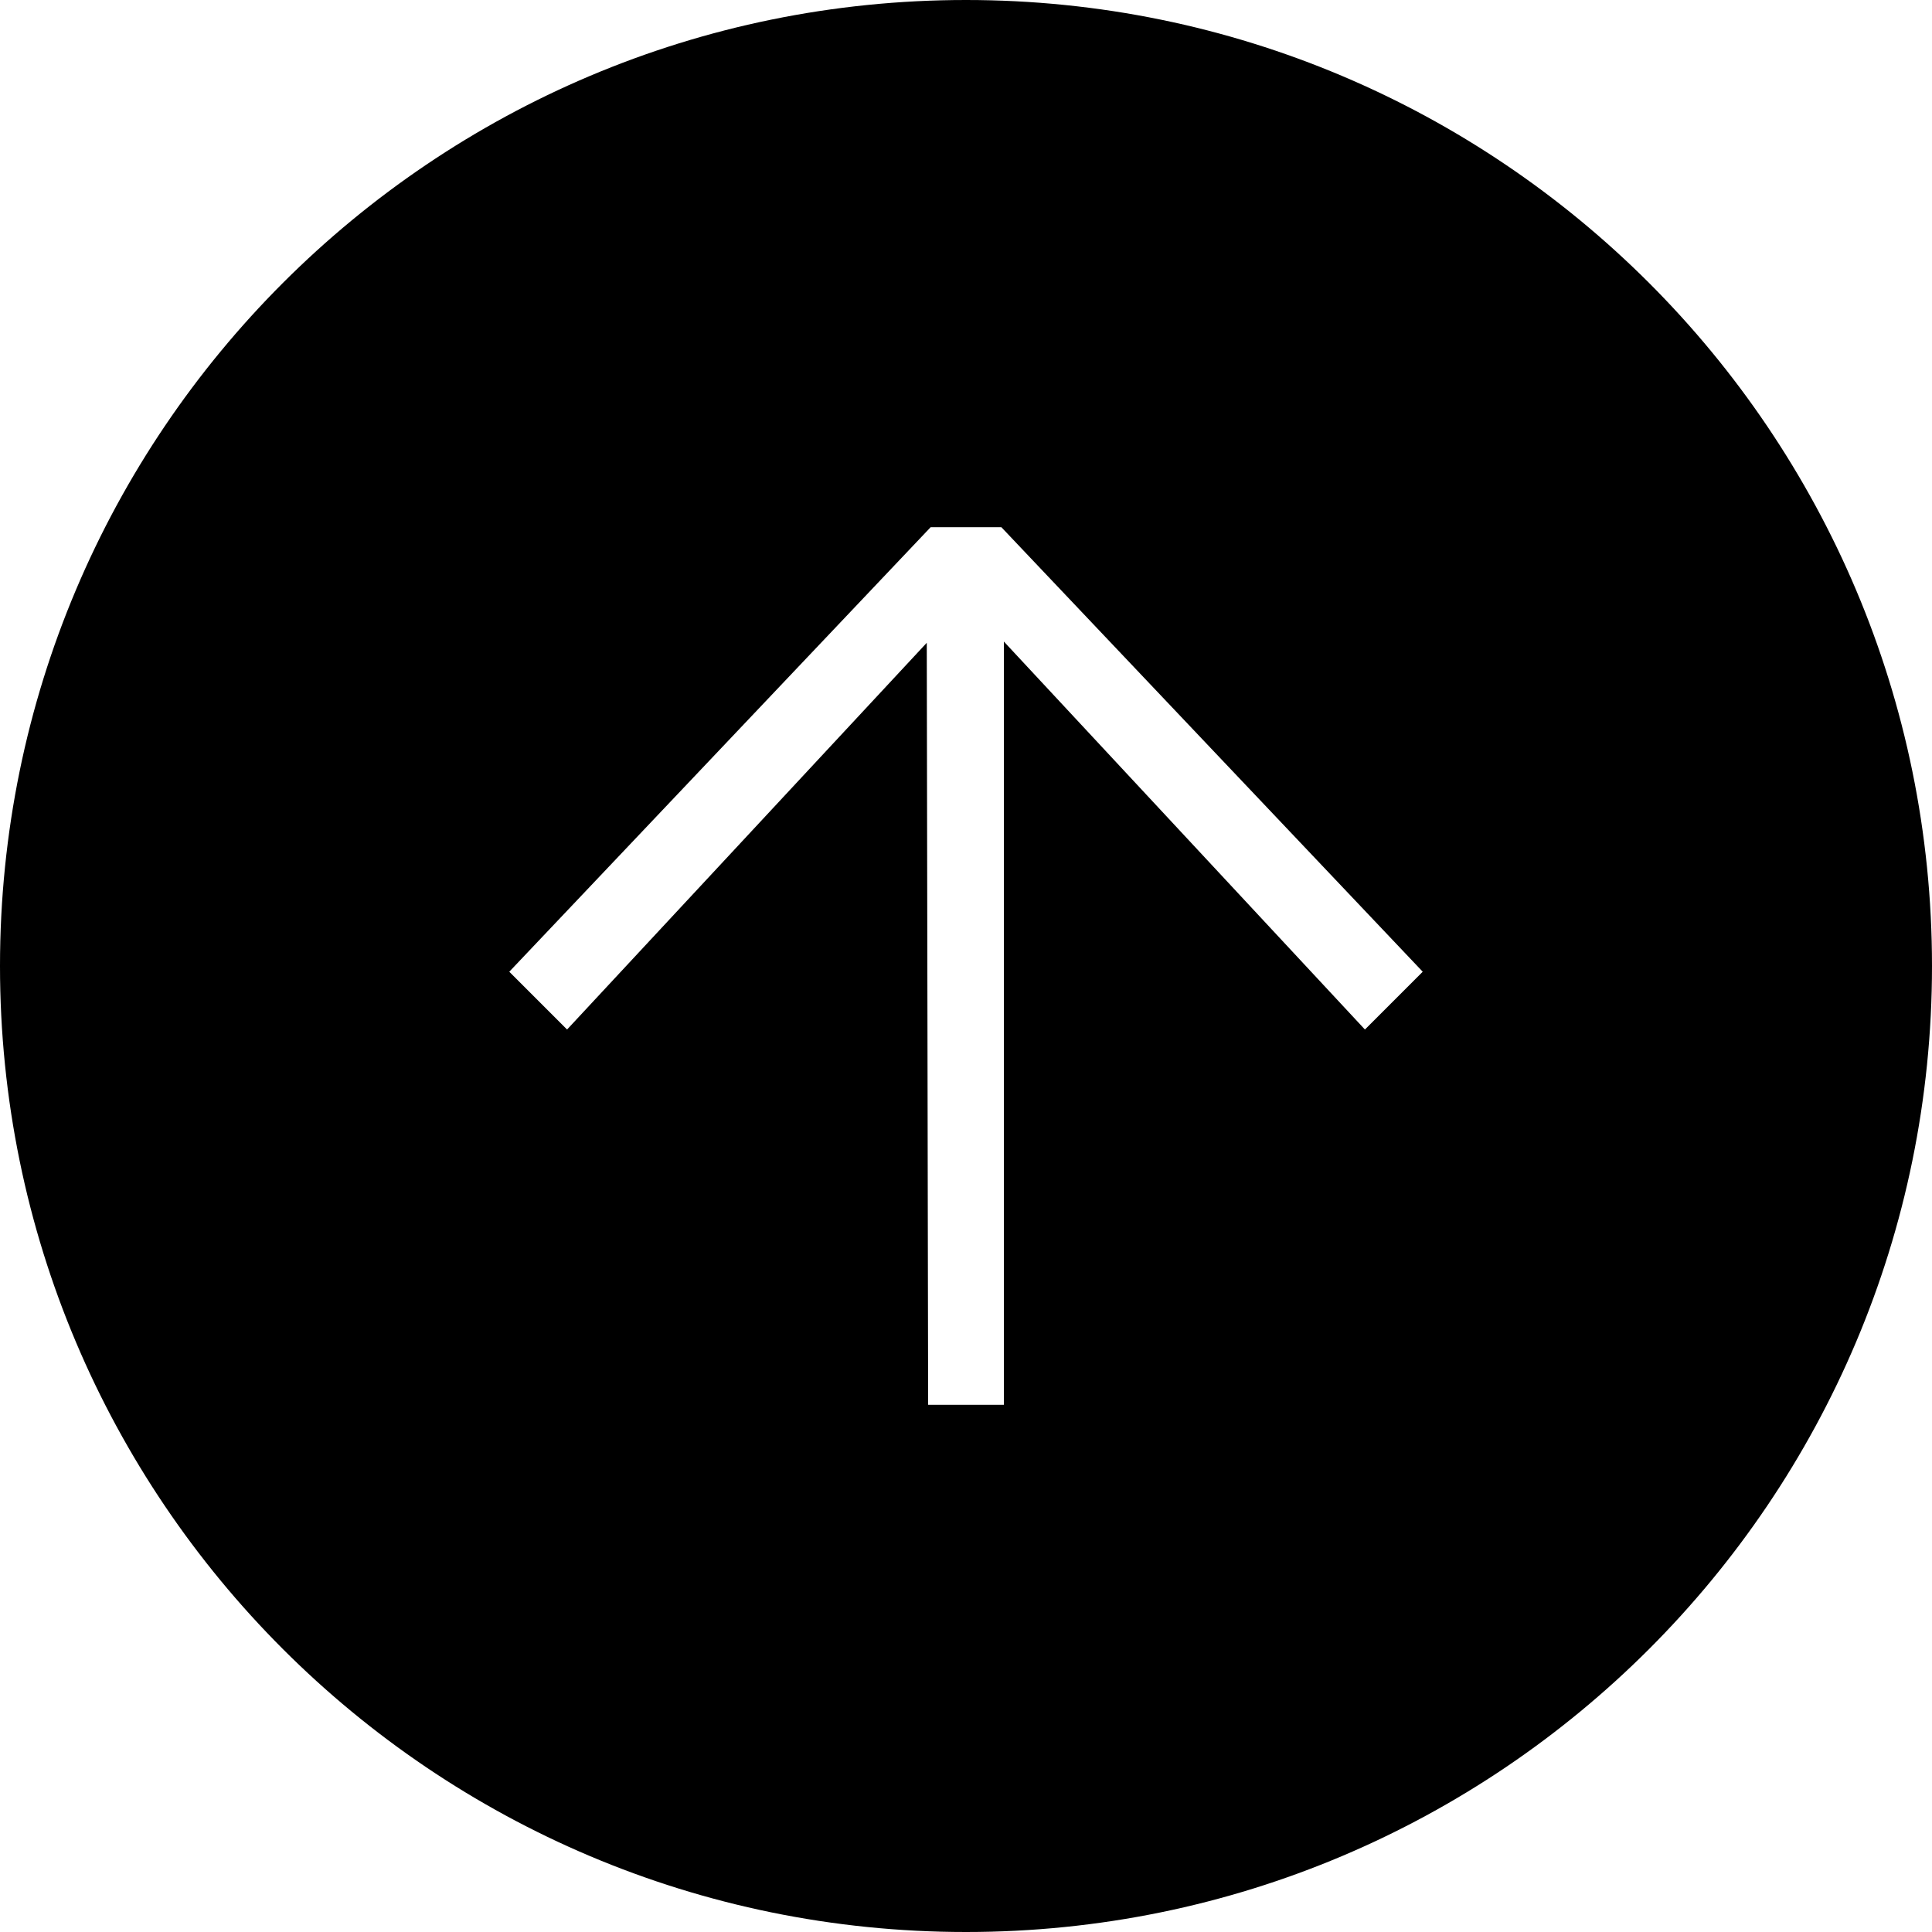
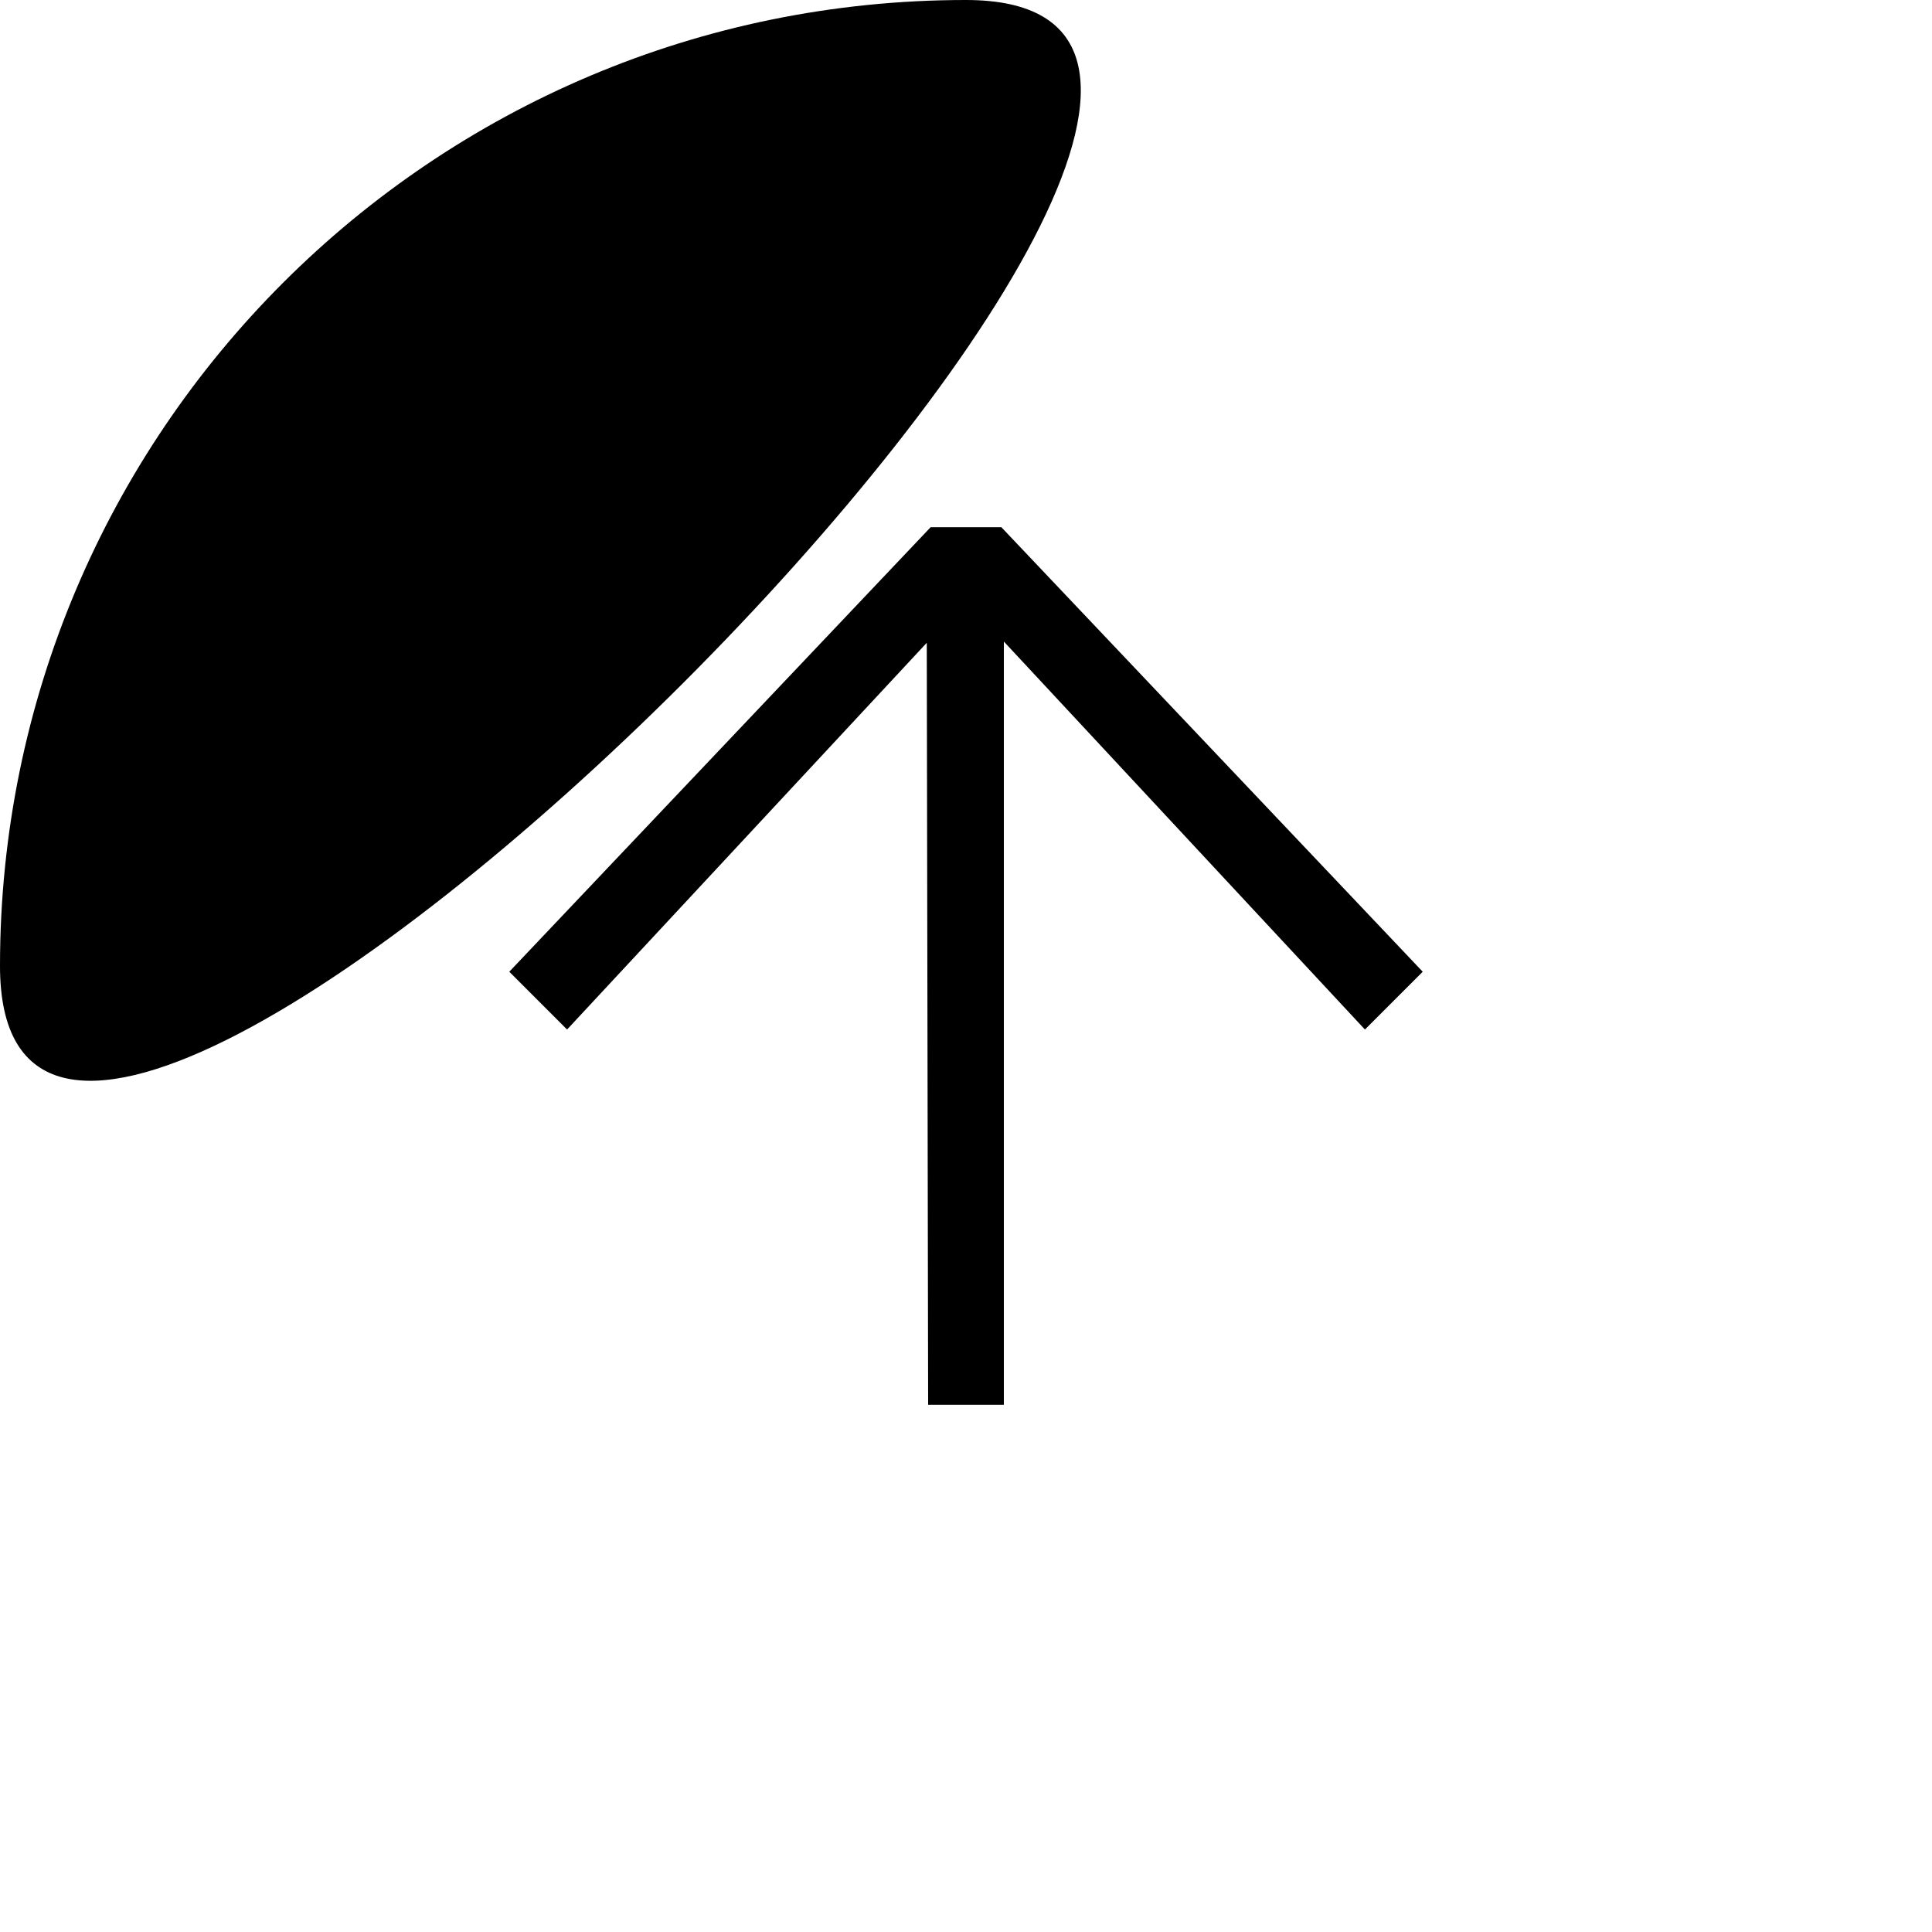
<svg xmlns="http://www.w3.org/2000/svg" id="Layer_2" data-name="Layer 2" viewBox="0 0 155.12 155.12">
  <g id="Layer_1-2" data-name="Layer 1">
-     <path d="M77.56,0C34.72,0,0,34.72,0,77.56s34.72,77.56,77.56,77.56,77.56-34.73,77.56-77.56S120.4,0,77.56,0ZM109.59,82.66l-28.99-31.15v61.28h-6.08l-.11-61.18-28.88,31.05-4.64-4.64,33.83-35.69h5.68l33.83,35.69-4.64,4.64Z" />
+     <path d="M77.56,0C34.72,0,0,34.72,0,77.56S120.4,0,77.56,0ZM109.59,82.66l-28.99-31.15v61.28h-6.08l-.11-61.18-28.88,31.05-4.64-4.64,33.83-35.69h5.68l33.83,35.69-4.64,4.64Z" />
  </g>
</svg>